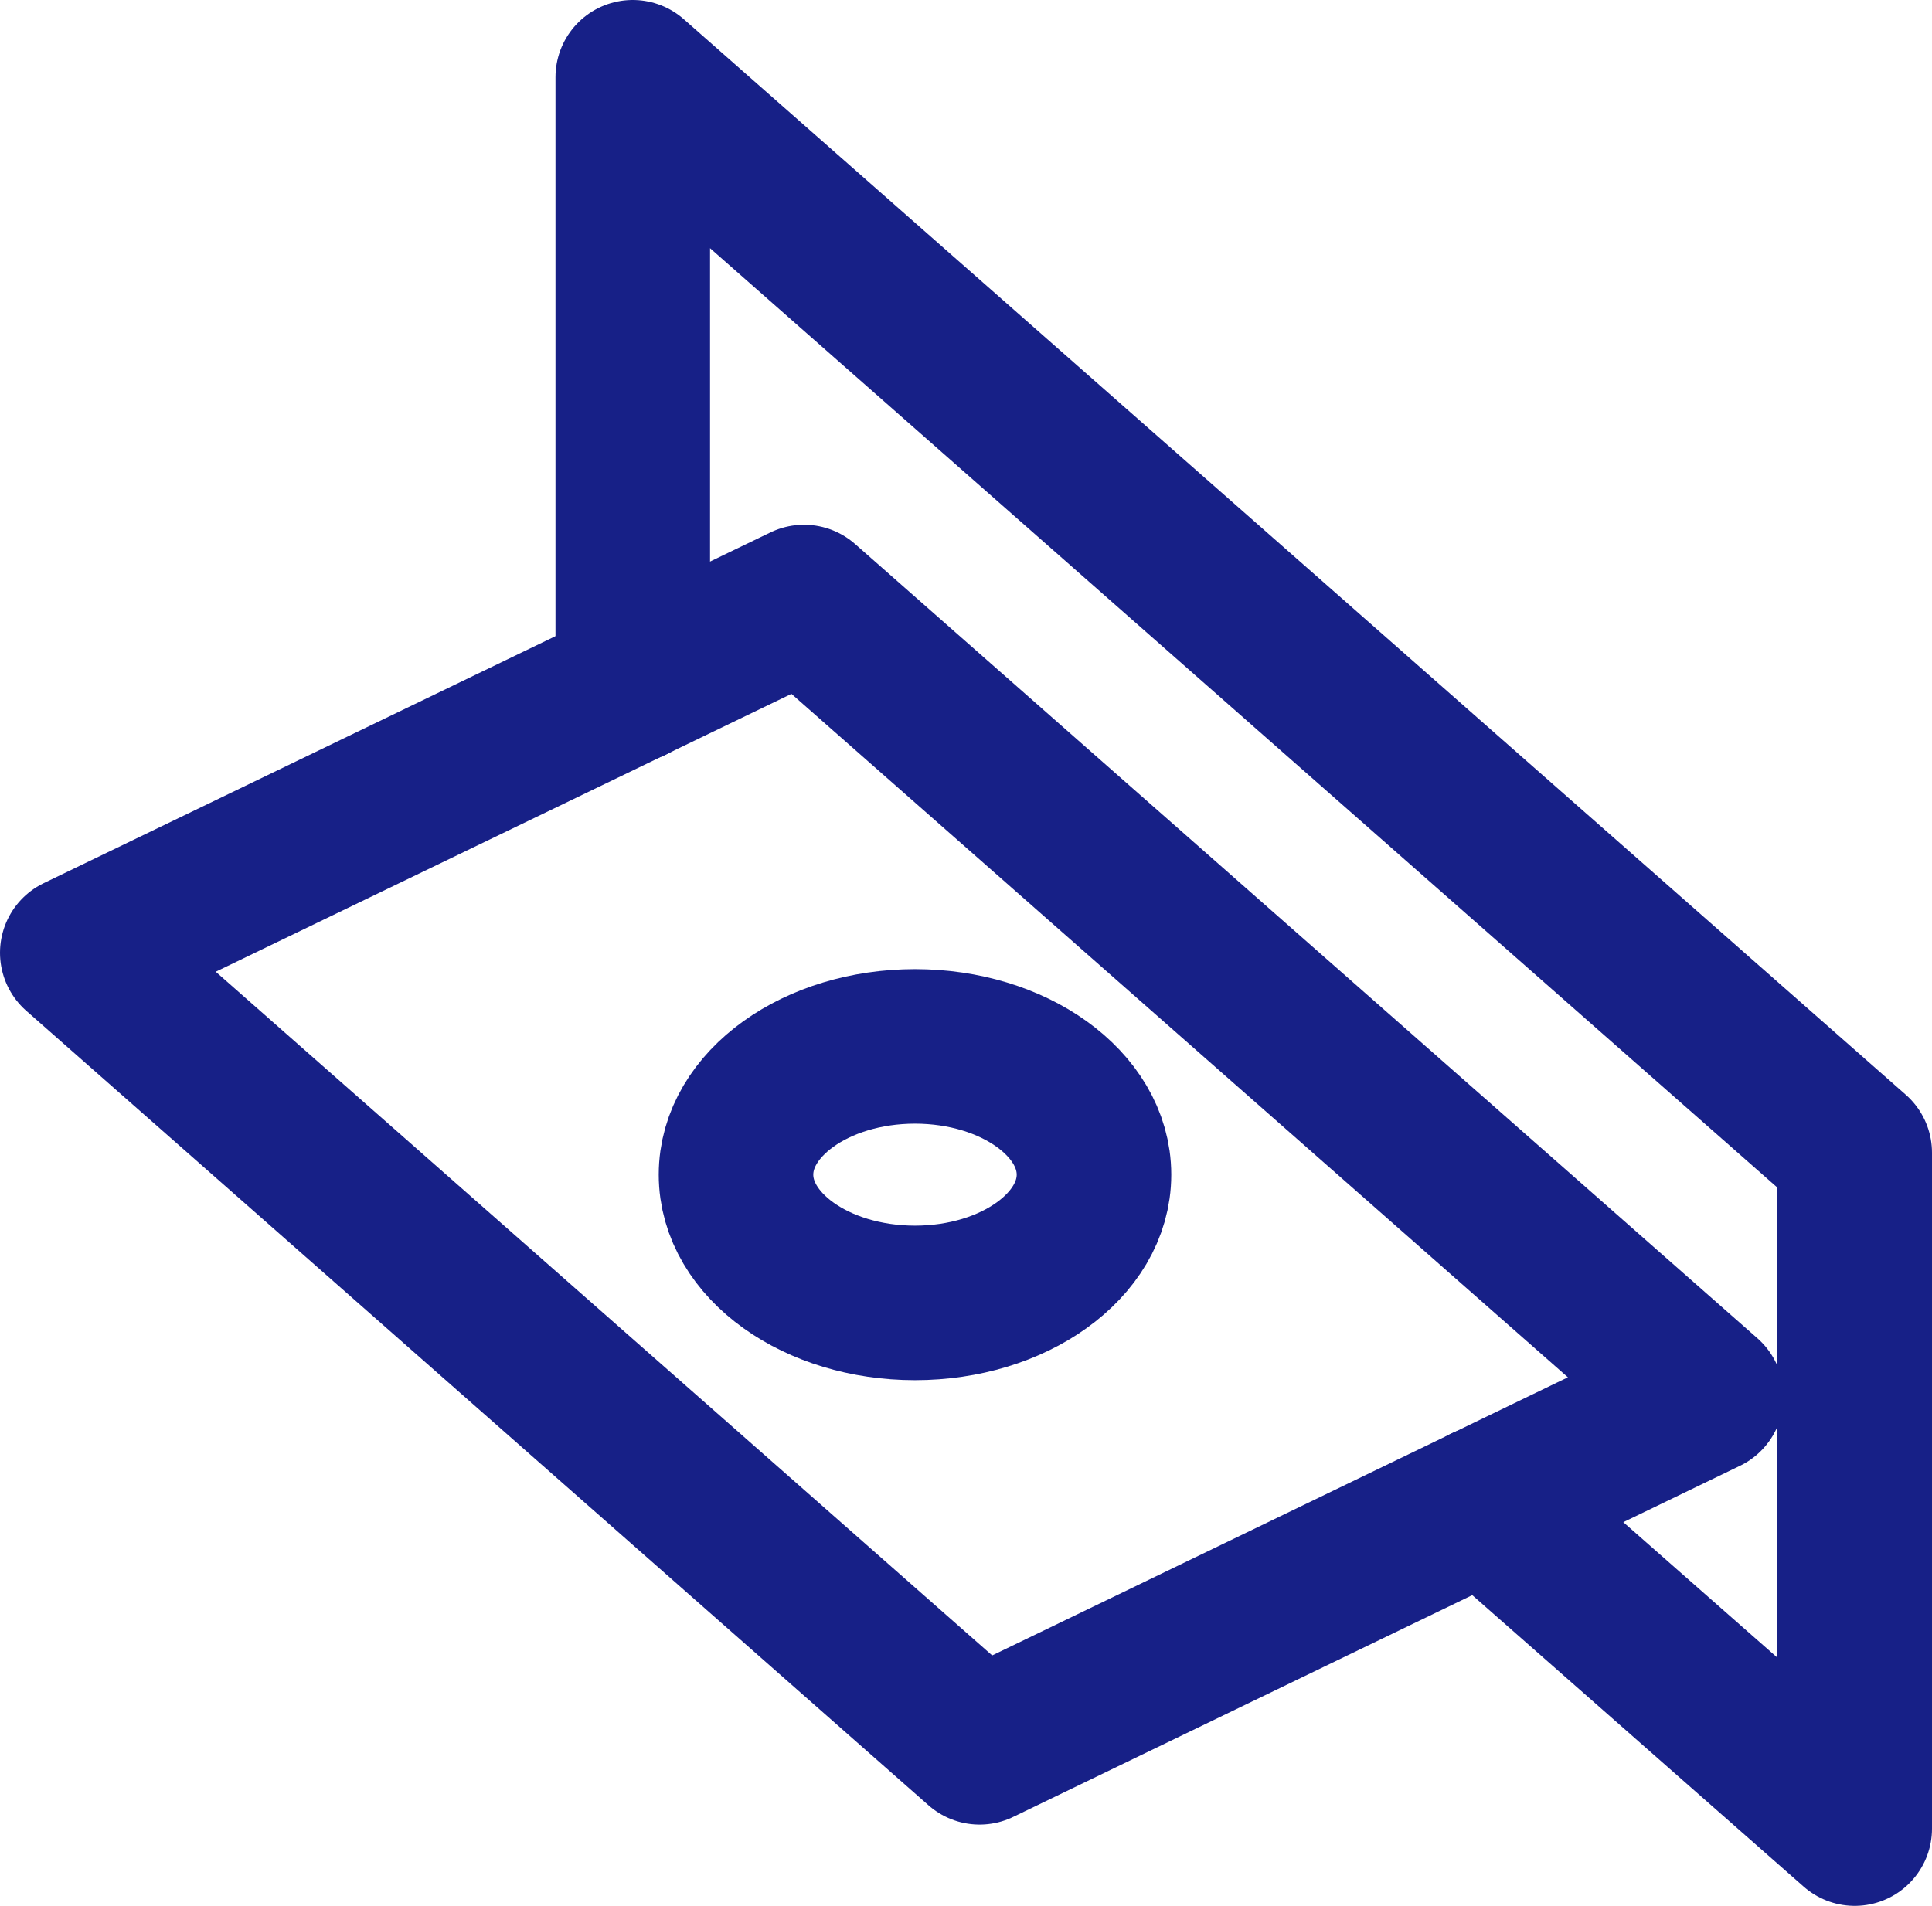
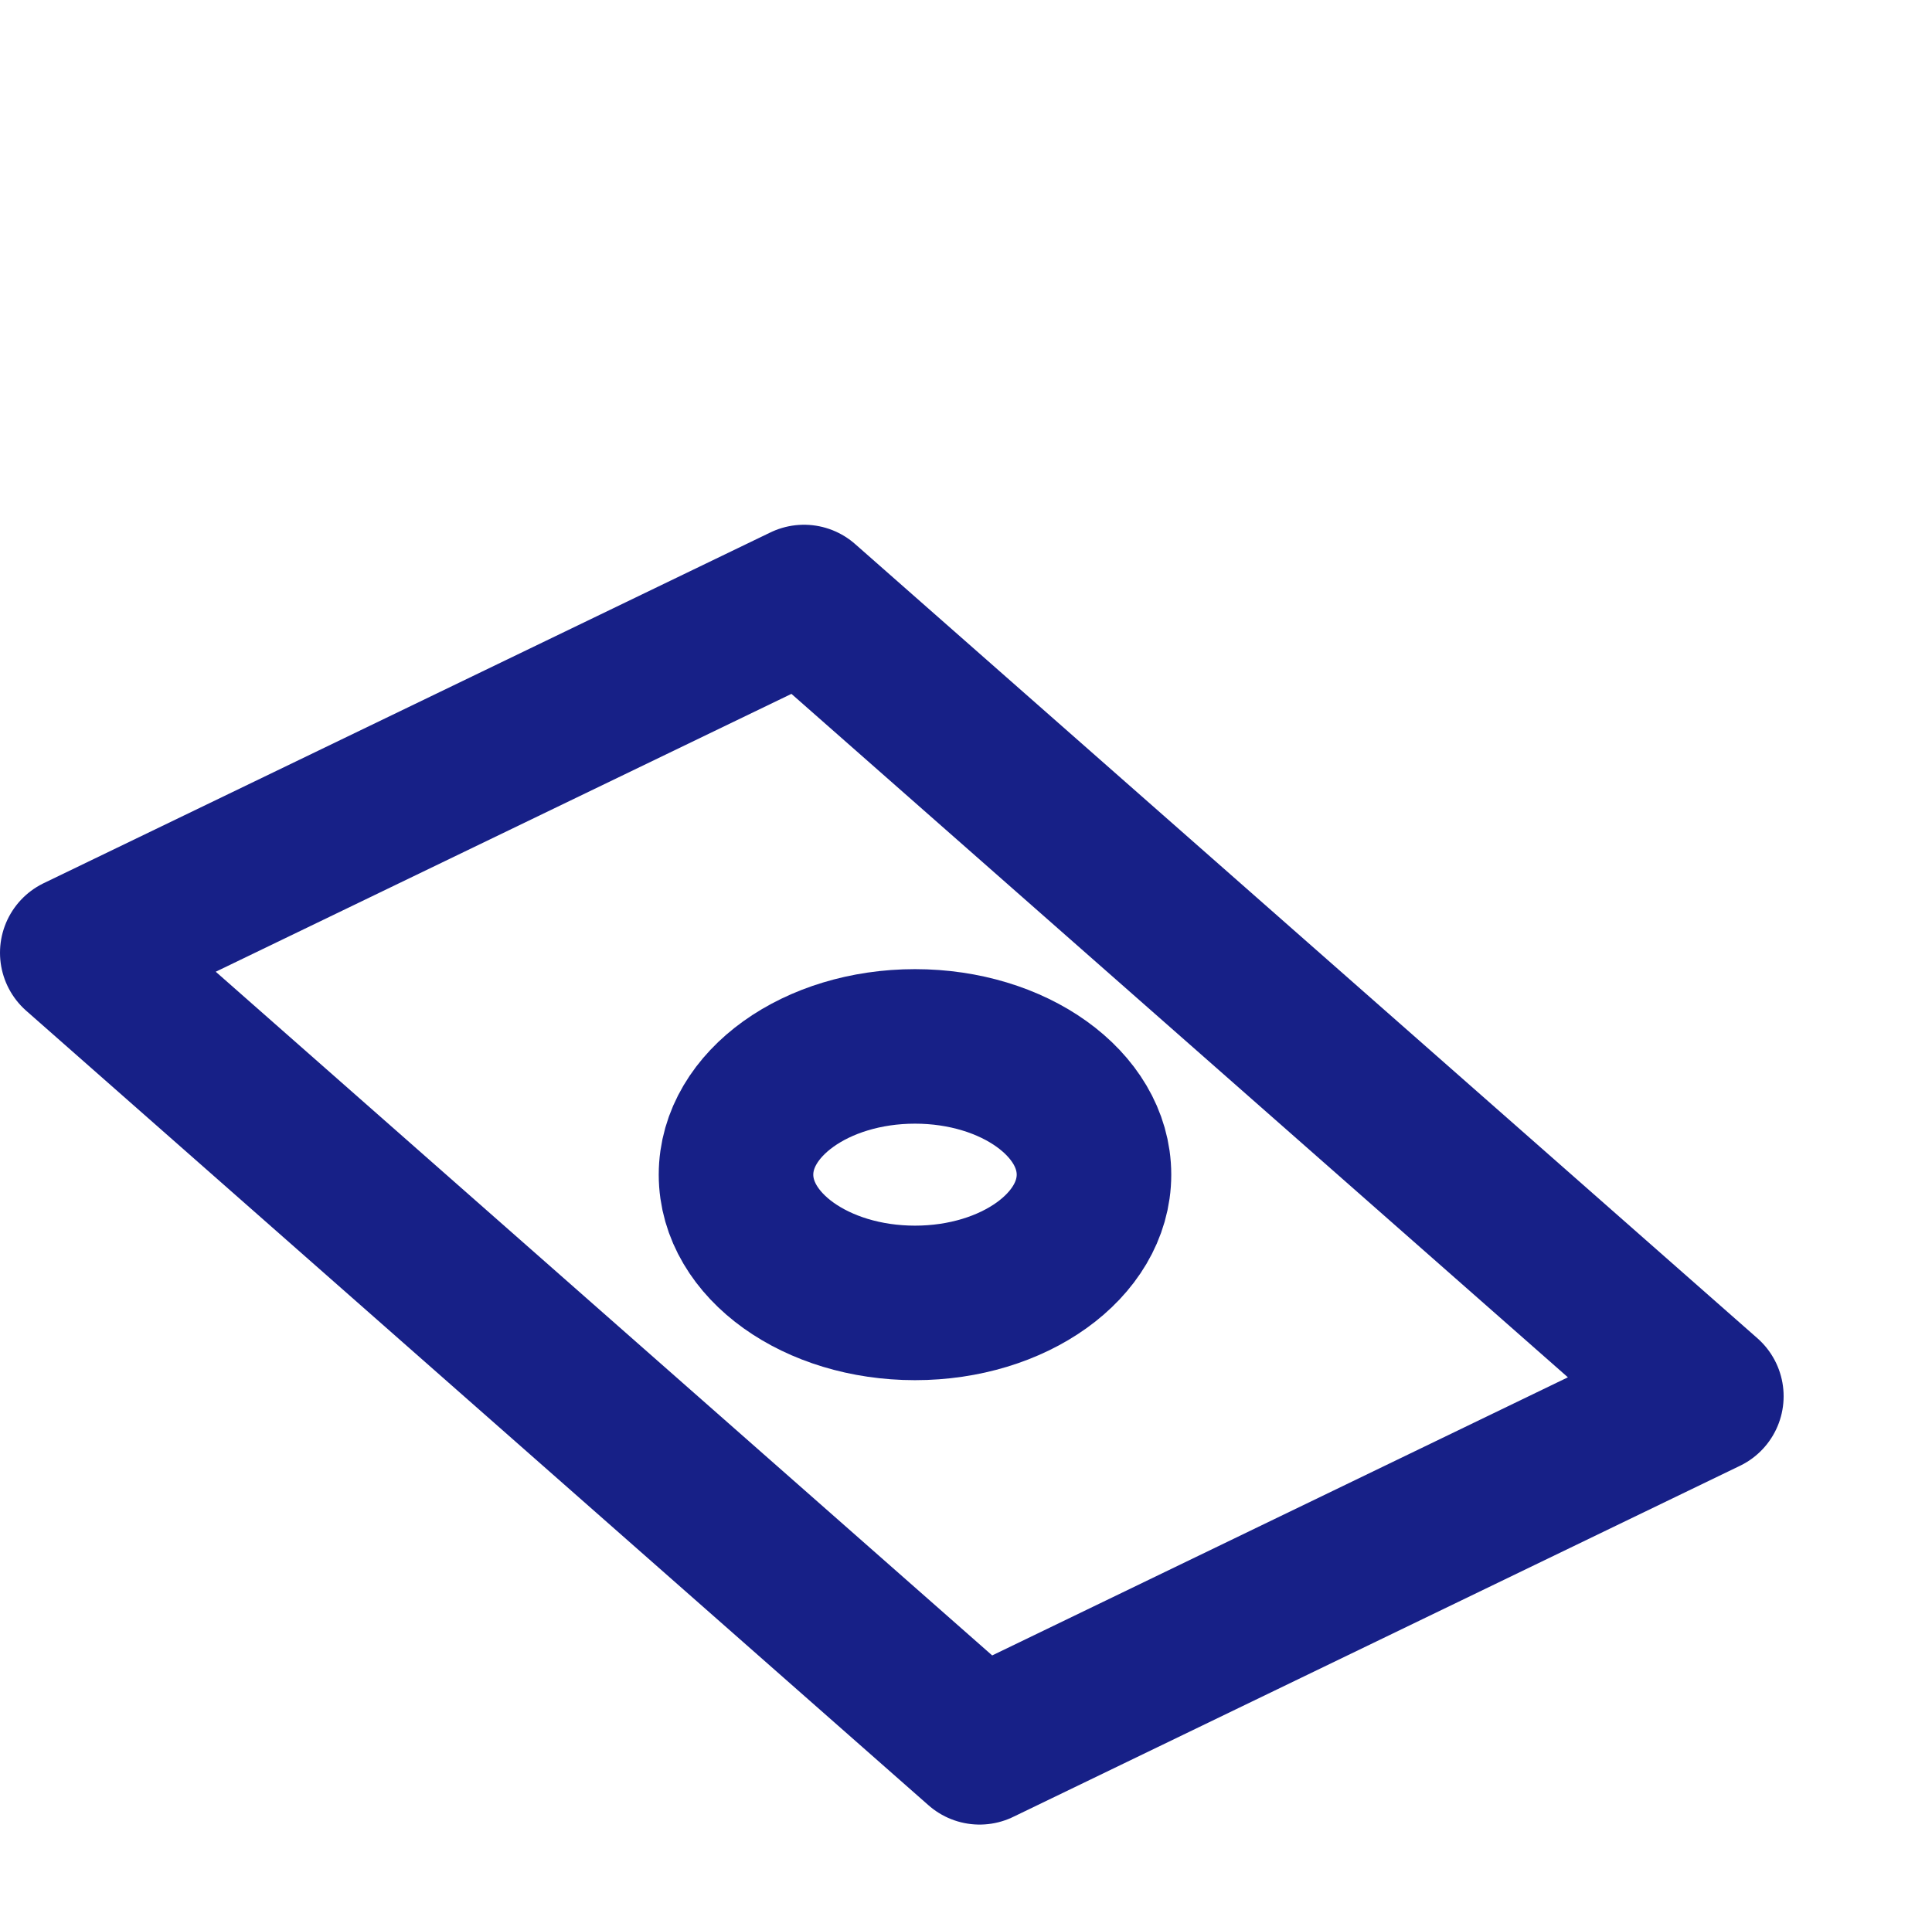
<svg xmlns="http://www.w3.org/2000/svg" id="Calque_2" data-name="Calque 2" viewBox="0 0 62.5 61.67">
  <defs>
    <style>
      .cls-1 {
        fill: none;
        stroke: #172087;
        stroke-linecap: round;
        stroke-linejoin: round;
        stroke-width: 5px;
      }
    </style>
  </defs>
  <g id="Calque_1-2" data-name="Calque 1">
    <g>
      <g>
-         <polyline class="cls-1" points="20.47 22.16 20.47 2.5 60 37.3 60 59.17 48.03 48.64" />
        <polygon class="cls-1" points="55.2 45.18 26.01 19.48 2.5 30.83 31.69 56.54 55.2 45.18" />
      </g>
      <ellipse class="cls-1" cx="29.6" cy="38.01" rx="5.79" ry="4.15" />
    </g>
  </g>
</svg>